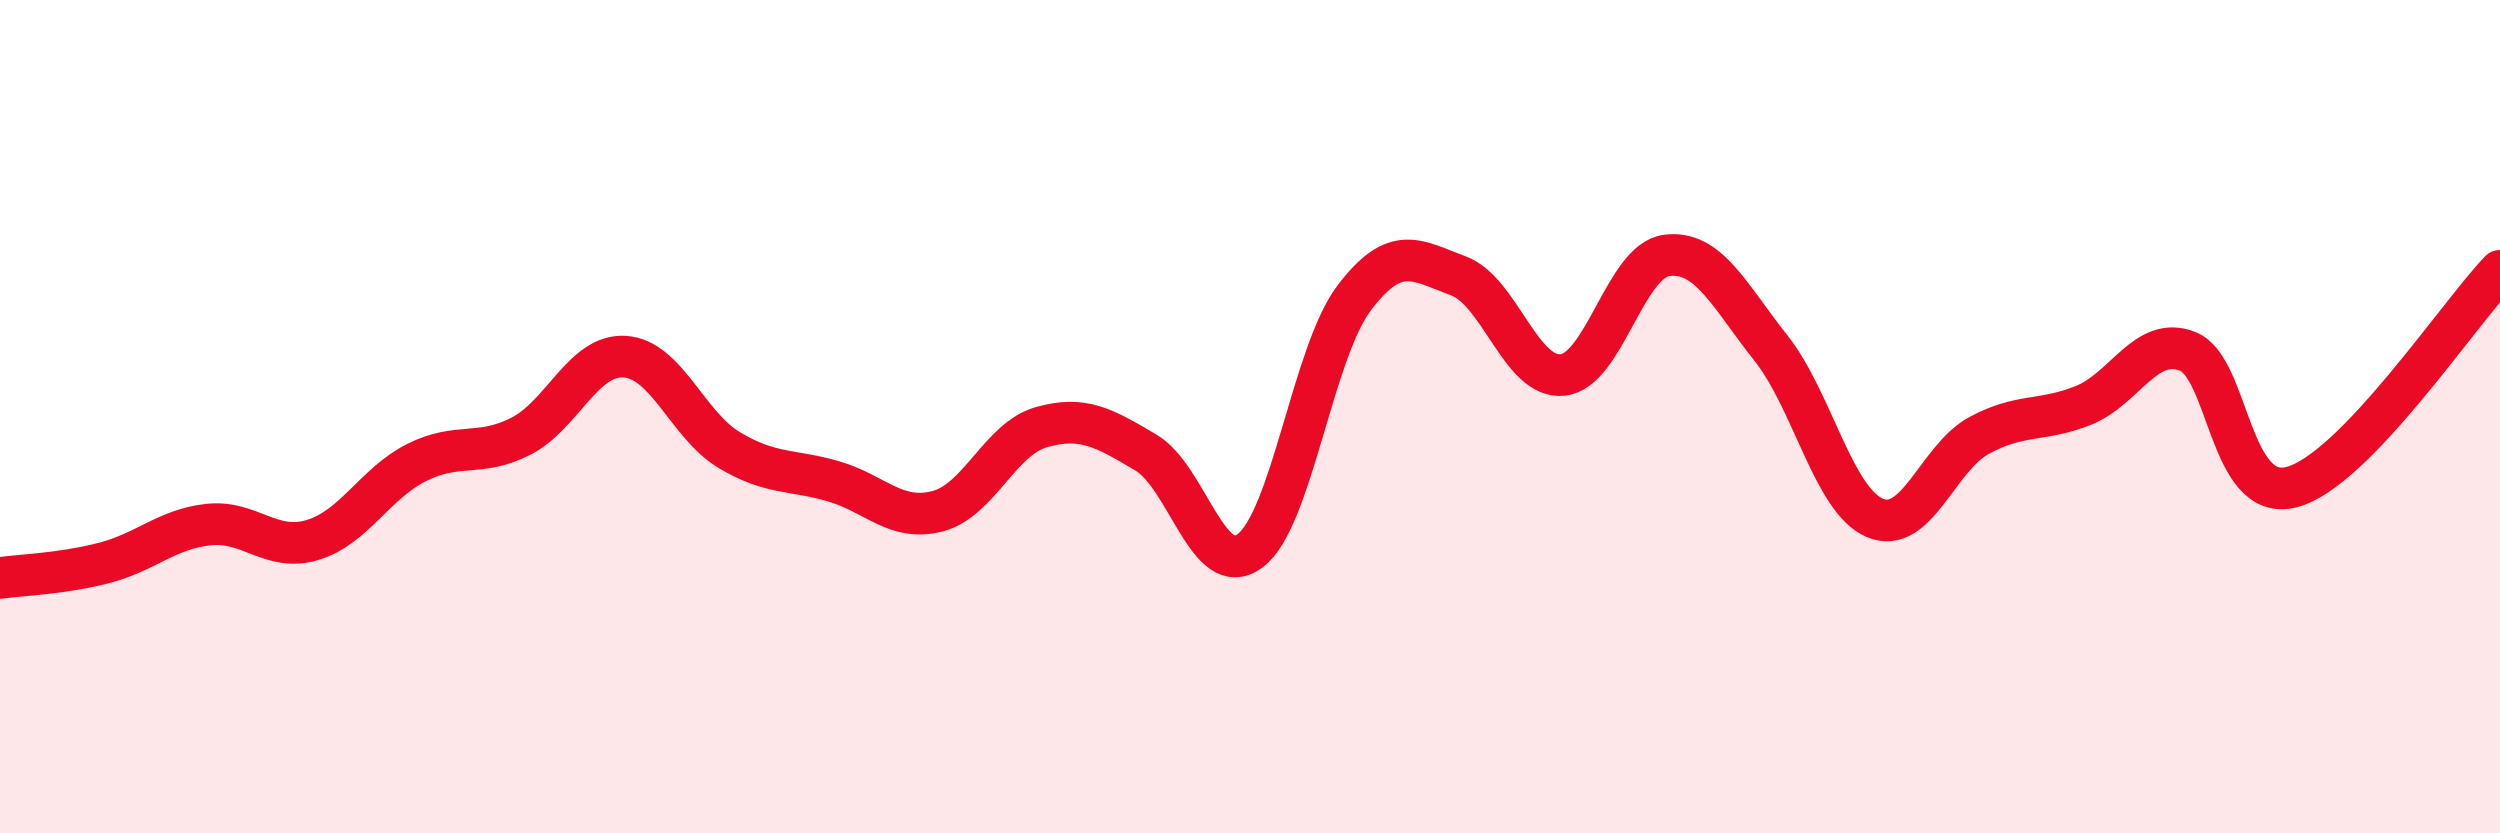
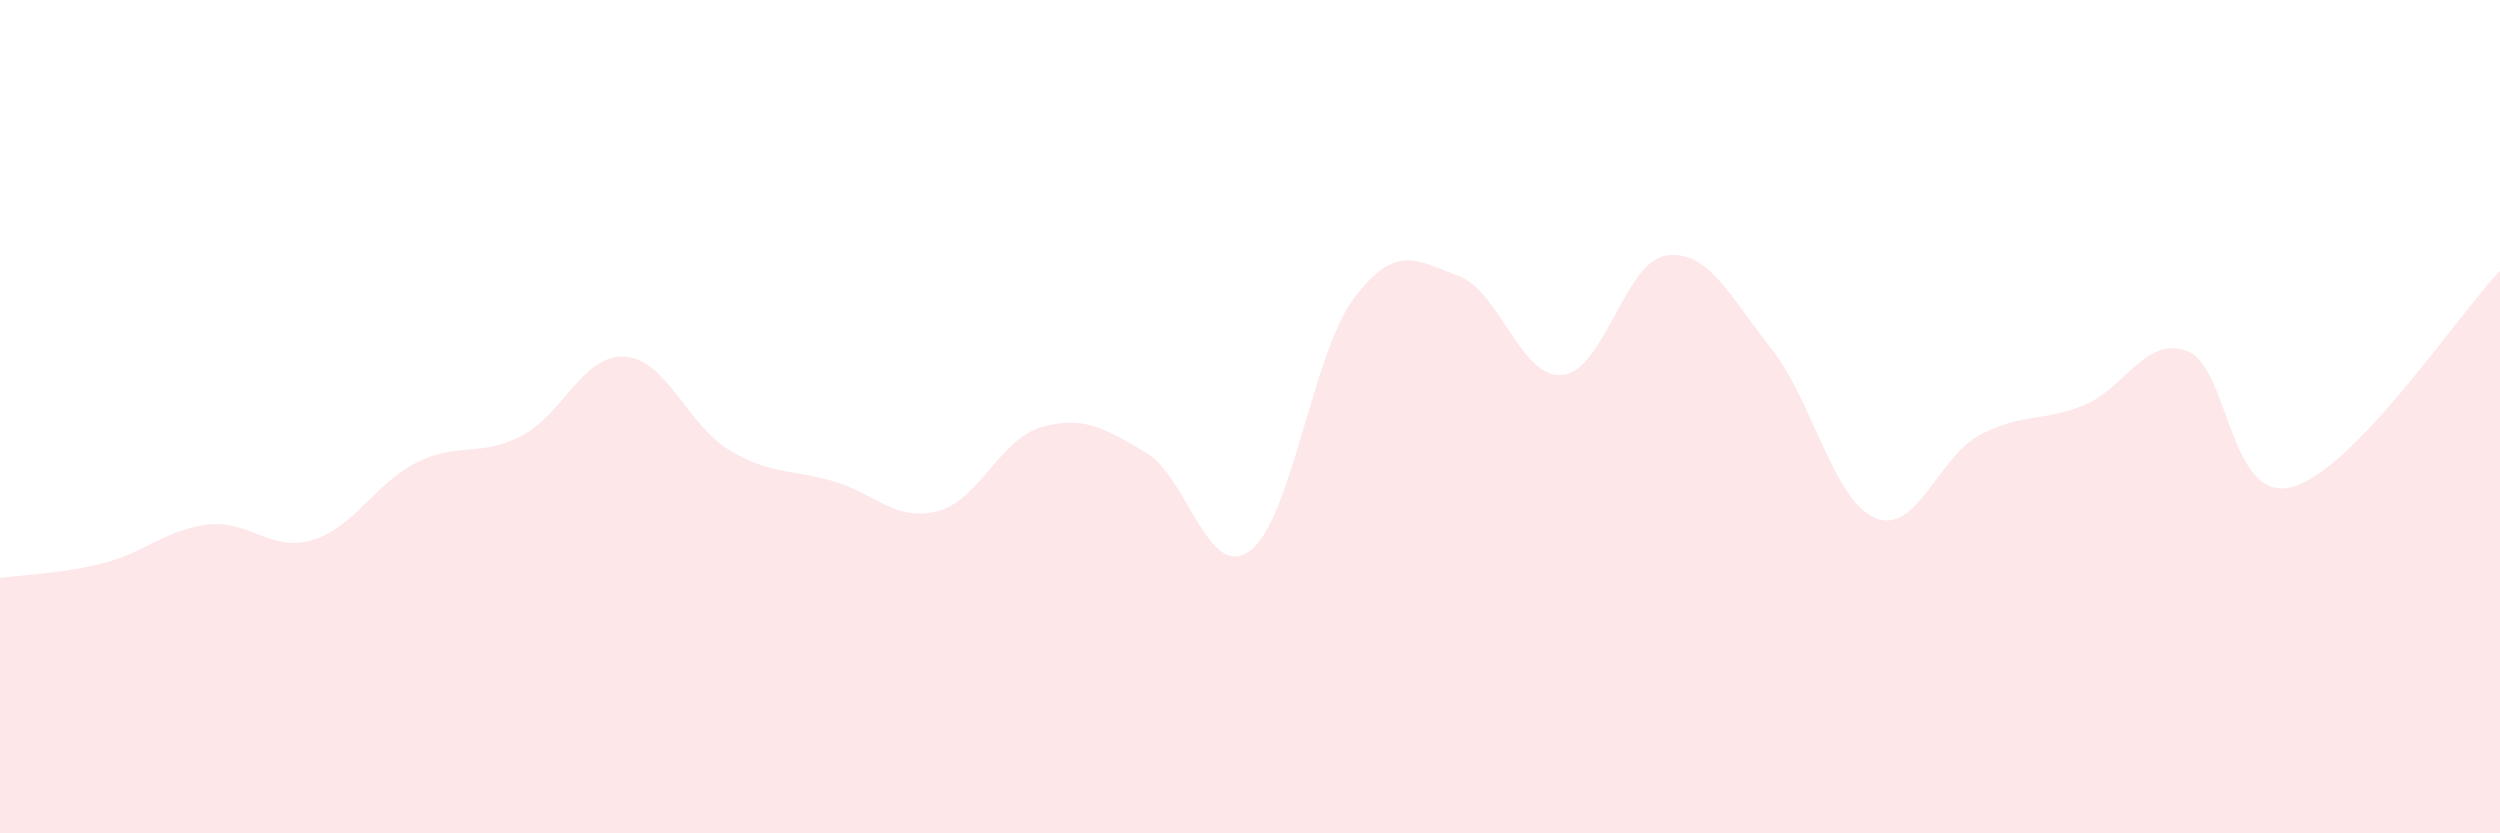
<svg xmlns="http://www.w3.org/2000/svg" width="60" height="20" viewBox="0 0 60 20">
  <path d="M 0,13.87 C 0.5,13.8 1.5,13.77 2.5,13.51 C 3.5,13.25 4,12.7 5,12.59 C 6,12.48 6.5,13.26 7.5,12.96 C 8.5,12.66 9,11.6 10,11.1 C 11,10.6 11.5,10.98 12.5,10.47 C 13.5,9.96 14,8.49 15,8.56 C 16,8.63 16.5,10.2 17.5,10.8 C 18.5,11.4 19,11.26 20,11.55 C 21,11.84 21.5,12.53 22.5,12.27 C 23.5,12.01 24,10.53 25,10.25 C 26,9.97 26.5,10.27 27.5,10.86 C 28.5,11.45 29,13.96 30,13.22 C 31,12.48 31.5,8.47 32.5,7.15 C 33.5,5.83 34,6.25 35,6.62 C 36,6.99 36.5,9.1 37.5,9 C 38.5,8.9 39,6.26 40,6.13 C 41,6 41.5,7.09 42.5,8.35 C 43.5,9.61 44,12.01 45,12.43 C 46,12.85 46.5,10.99 47.5,10.45 C 48.5,9.91 49,10.13 50,9.73 C 51,9.33 51.5,8.04 52.5,8.43 C 53.5,8.82 53.5,12.08 55,11.69 C 56.5,11.3 59,7.54 60,6.5L60 20L0 20Z" fill="#EB0A25" opacity="0.1" stroke-linecap="round" stroke-linejoin="round" />
-   <path d="M 0,13.87 C 0.5,13.8 1.5,13.77 2.5,13.51 C 3.5,13.25 4,12.7 5,12.59 C 6,12.48 6.5,13.26 7.5,12.96 C 8.5,12.66 9,11.6 10,11.1 C 11,10.6 11.5,10.98 12.5,10.47 C 13.5,9.96 14,8.49 15,8.56 C 16,8.63 16.5,10.2 17.5,10.8 C 18.5,11.4 19,11.26 20,11.55 C 21,11.84 21.5,12.53 22.5,12.27 C 23.5,12.01 24,10.53 25,10.25 C 26,9.97 26.5,10.27 27.5,10.86 C 28.5,11.45 29,13.96 30,13.22 C 31,12.48 31.5,8.47 32.5,7.15 C 33.5,5.83 34,6.25 35,6.62 C 36,6.99 36.5,9.1 37.5,9 C 38.5,8.9 39,6.26 40,6.13 C 41,6 41.5,7.09 42.5,8.35 C 43.5,9.61 44,12.01 45,12.43 C 46,12.85 46.5,10.99 47.5,10.45 C 48.5,9.91 49,10.13 50,9.73 C 51,9.33 51.5,8.04 52.5,8.43 C 53.5,8.82 53.5,12.08 55,11.69 C 56.5,11.3 59,7.54 60,6.5" stroke="#EB0A25" stroke-width="1" fill="none" stroke-linecap="round" stroke-linejoin="round" />
</svg>